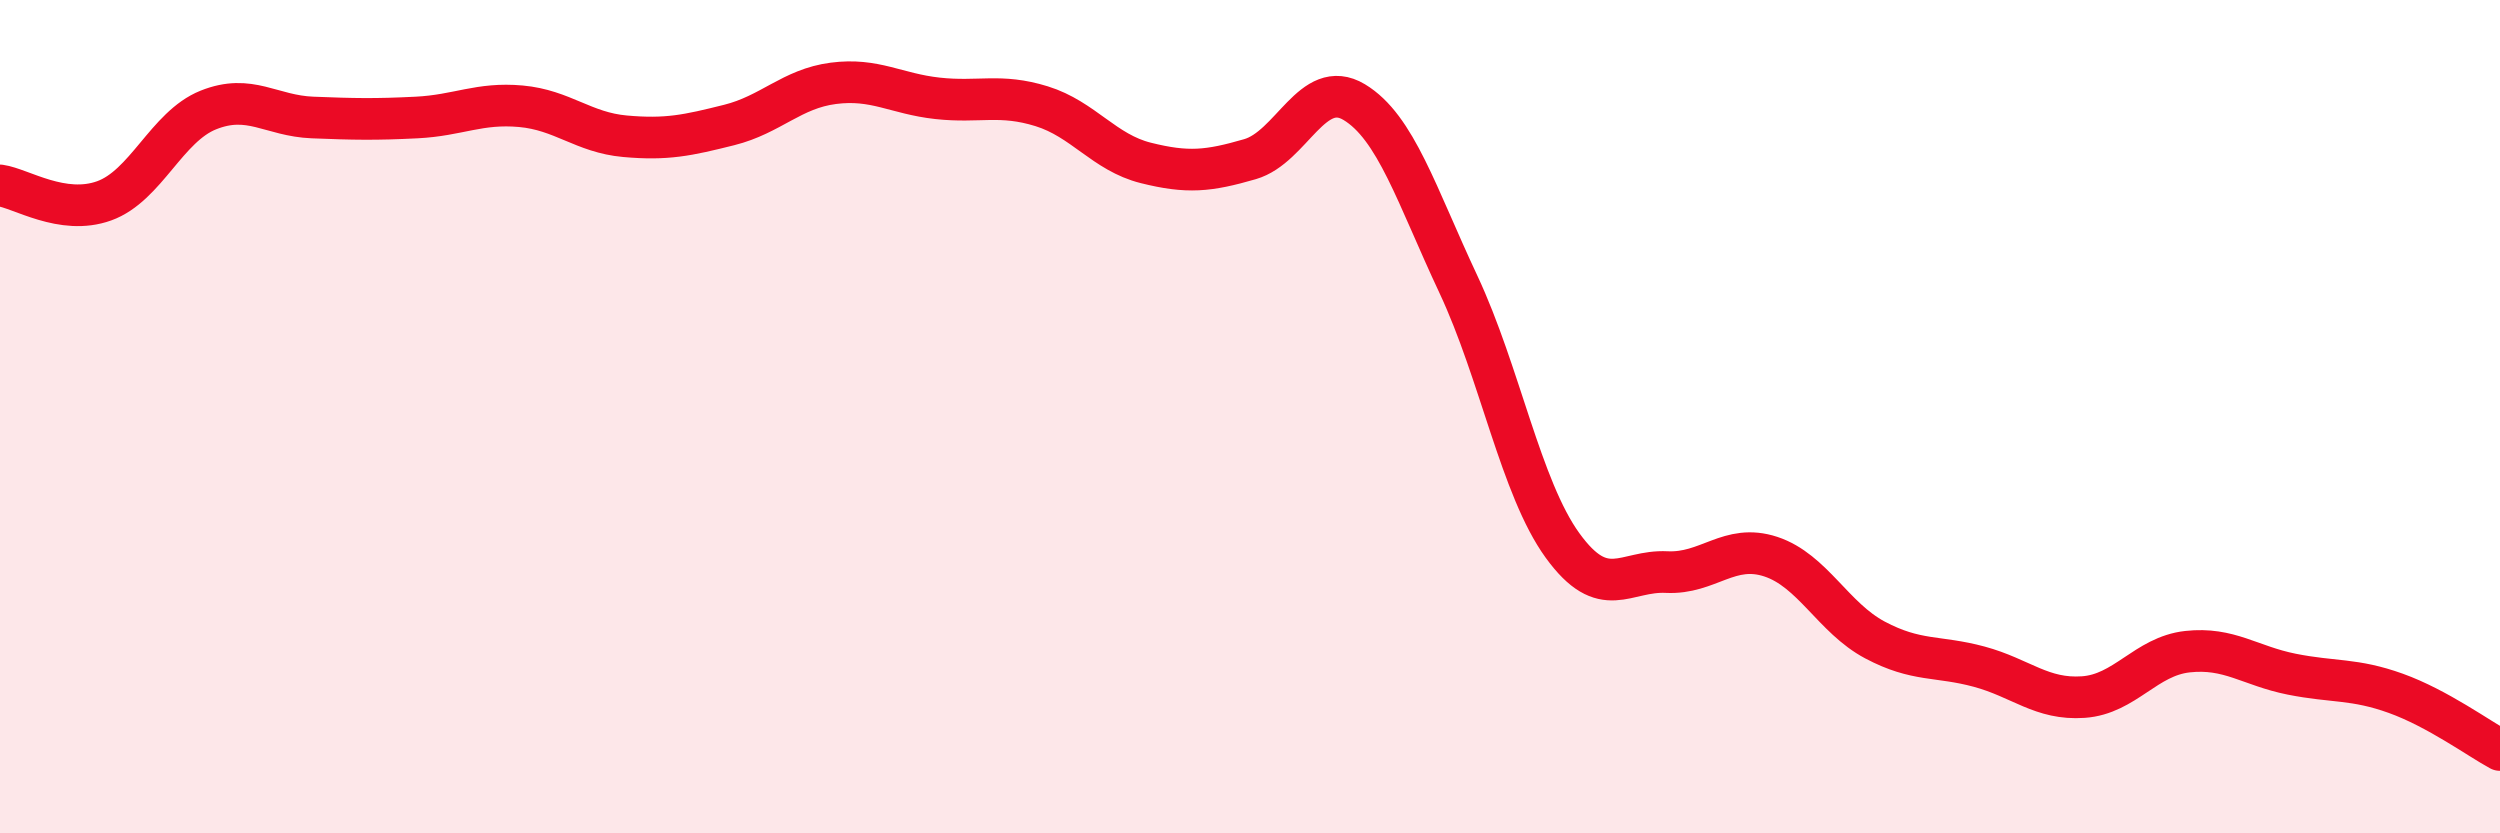
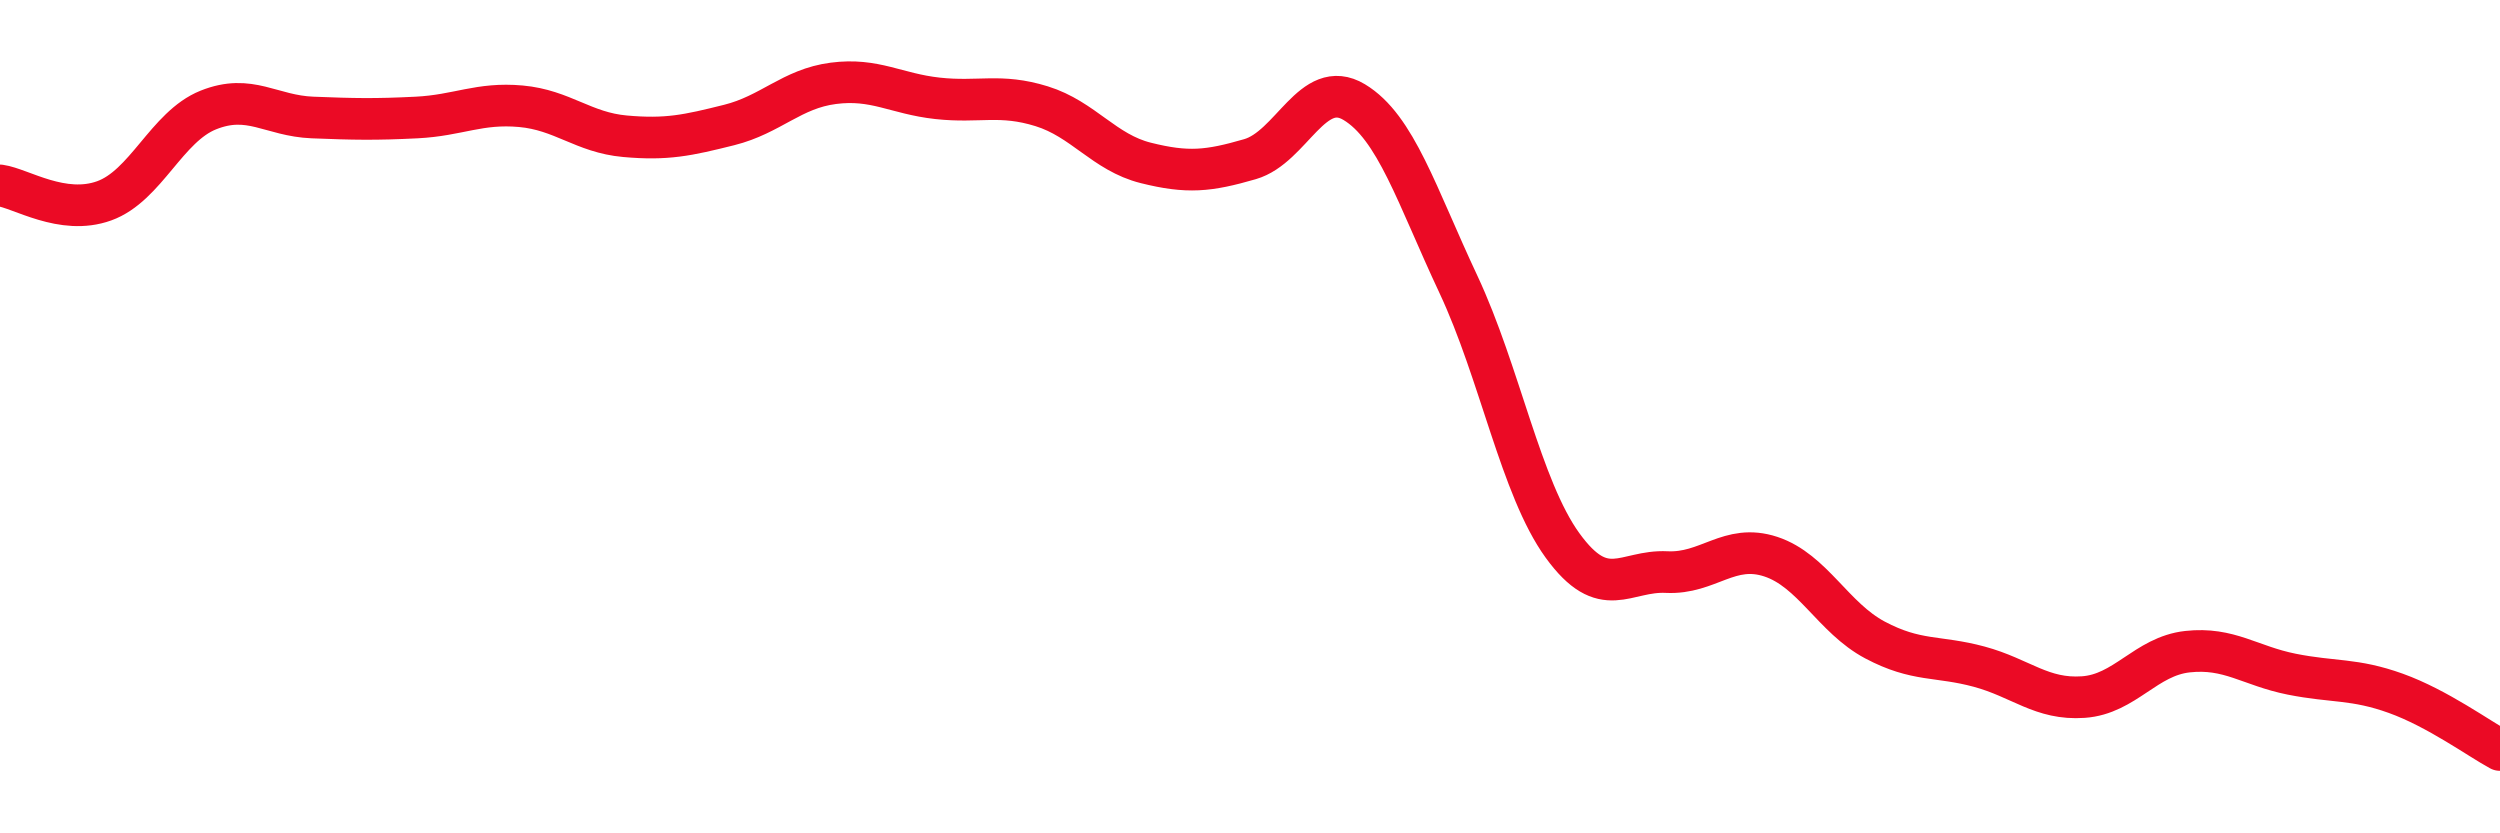
<svg xmlns="http://www.w3.org/2000/svg" width="60" height="20" viewBox="0 0 60 20">
-   <path d="M 0,4.45 C 0.5,4.52 1.5,5.18 2.5,4.82 C 3.5,4.46 4,3.04 5,2.64 C 6,2.24 6.5,2.78 7.5,2.82 C 8.5,2.86 9,2.87 10,2.82 C 11,2.77 11.5,2.46 12.5,2.55 C 13.5,2.64 14,3.18 15,3.27 C 16,3.36 16.5,3.25 17.5,3 C 18.5,2.75 19,2.13 20,2 C 21,1.87 21.5,2.25 22.5,2.36 C 23.5,2.47 24,2.24 25,2.55 C 26,2.86 26.5,3.66 27.5,3.91 C 28.5,4.16 29,4.11 30,3.82 C 31,3.53 31.5,1.85 32.5,2.45 C 33.5,3.05 34,4.69 35,6.82 C 36,8.95 36.5,11.71 37.5,13.09 C 38.5,14.47 39,13.68 40,13.73 C 41,13.78 41.5,13.03 42.5,13.36 C 43.5,13.69 44,14.83 45,15.36 C 46,15.89 46.5,15.73 47.5,16 C 48.5,16.27 49,16.8 50,16.73 C 51,16.66 51.5,15.75 52.5,15.64 C 53.5,15.53 54,15.98 55,16.18 C 56,16.38 56.5,16.28 57.5,16.64 C 58.5,17 59.5,17.73 60,18L60 20L0 20Z" fill="#EB0A25" opacity="0.1" stroke-linecap="round" stroke-linejoin="round" />
  <path d="M 0,4.45 C 0.5,4.52 1.5,5.18 2.5,4.82 C 3.5,4.46 4,3.04 5,2.64 C 6,2.24 6.5,2.78 7.5,2.82 C 8.5,2.86 9,2.87 10,2.82 C 11,2.77 11.5,2.46 12.5,2.55 C 13.5,2.64 14,3.18 15,3.27 C 16,3.36 16.5,3.25 17.5,3 C 18.5,2.75 19,2.13 20,2 C 21,1.87 21.5,2.25 22.5,2.36 C 23.5,2.47 24,2.24 25,2.55 C 26,2.86 26.5,3.66 27.5,3.91 C 28.5,4.16 29,4.11 30,3.82 C 31,3.53 31.5,1.85 32.5,2.45 C 33.5,3.05 34,4.69 35,6.82 C 36,8.95 36.5,11.71 37.5,13.09 C 38.5,14.47 39,13.68 40,13.73 C 41,13.78 41.5,13.03 42.5,13.36 C 43.5,13.69 44,14.83 45,15.36 C 46,15.89 46.5,15.73 47.5,16 C 48.5,16.27 49,16.8 50,16.73 C 51,16.66 51.5,15.75 52.5,15.64 C 53.5,15.53 54,15.98 55,16.18 C 56,16.38 56.5,16.28 57.5,16.64 C 58.5,17 59.5,17.73 60,18" stroke="#EB0A25" stroke-width="1" fill="none" stroke-linecap="round" stroke-linejoin="round" />
</svg>